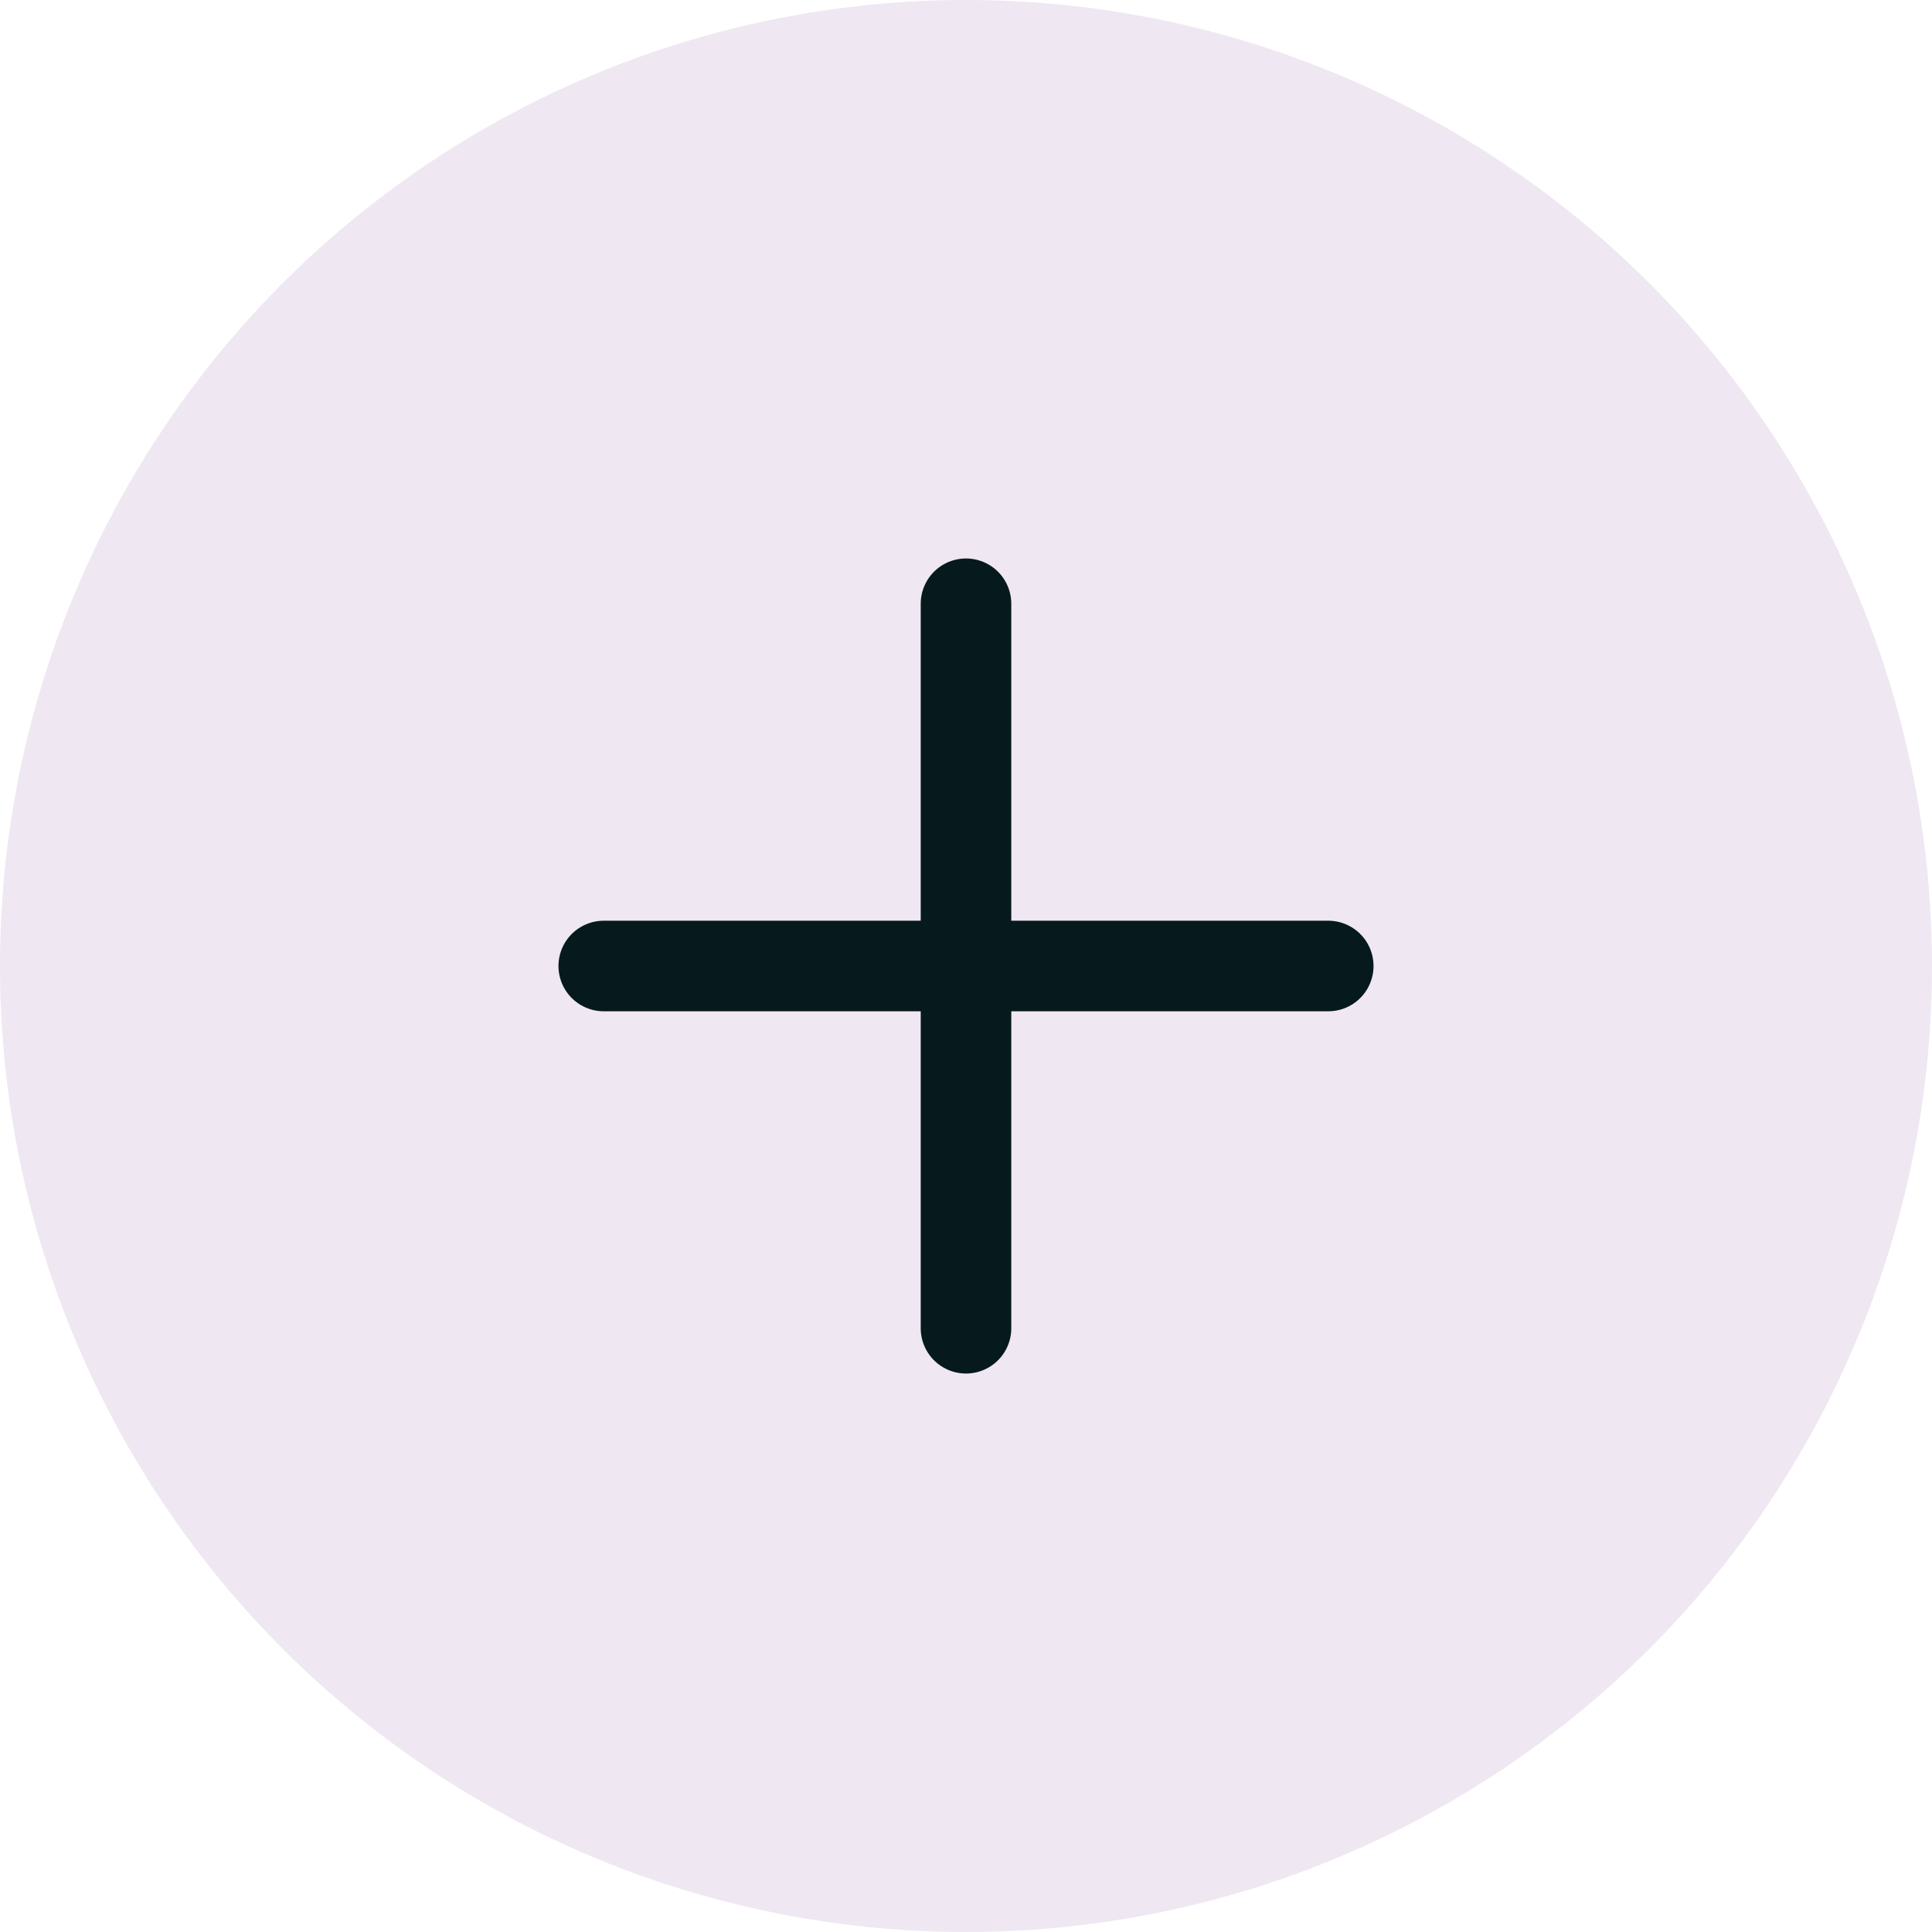
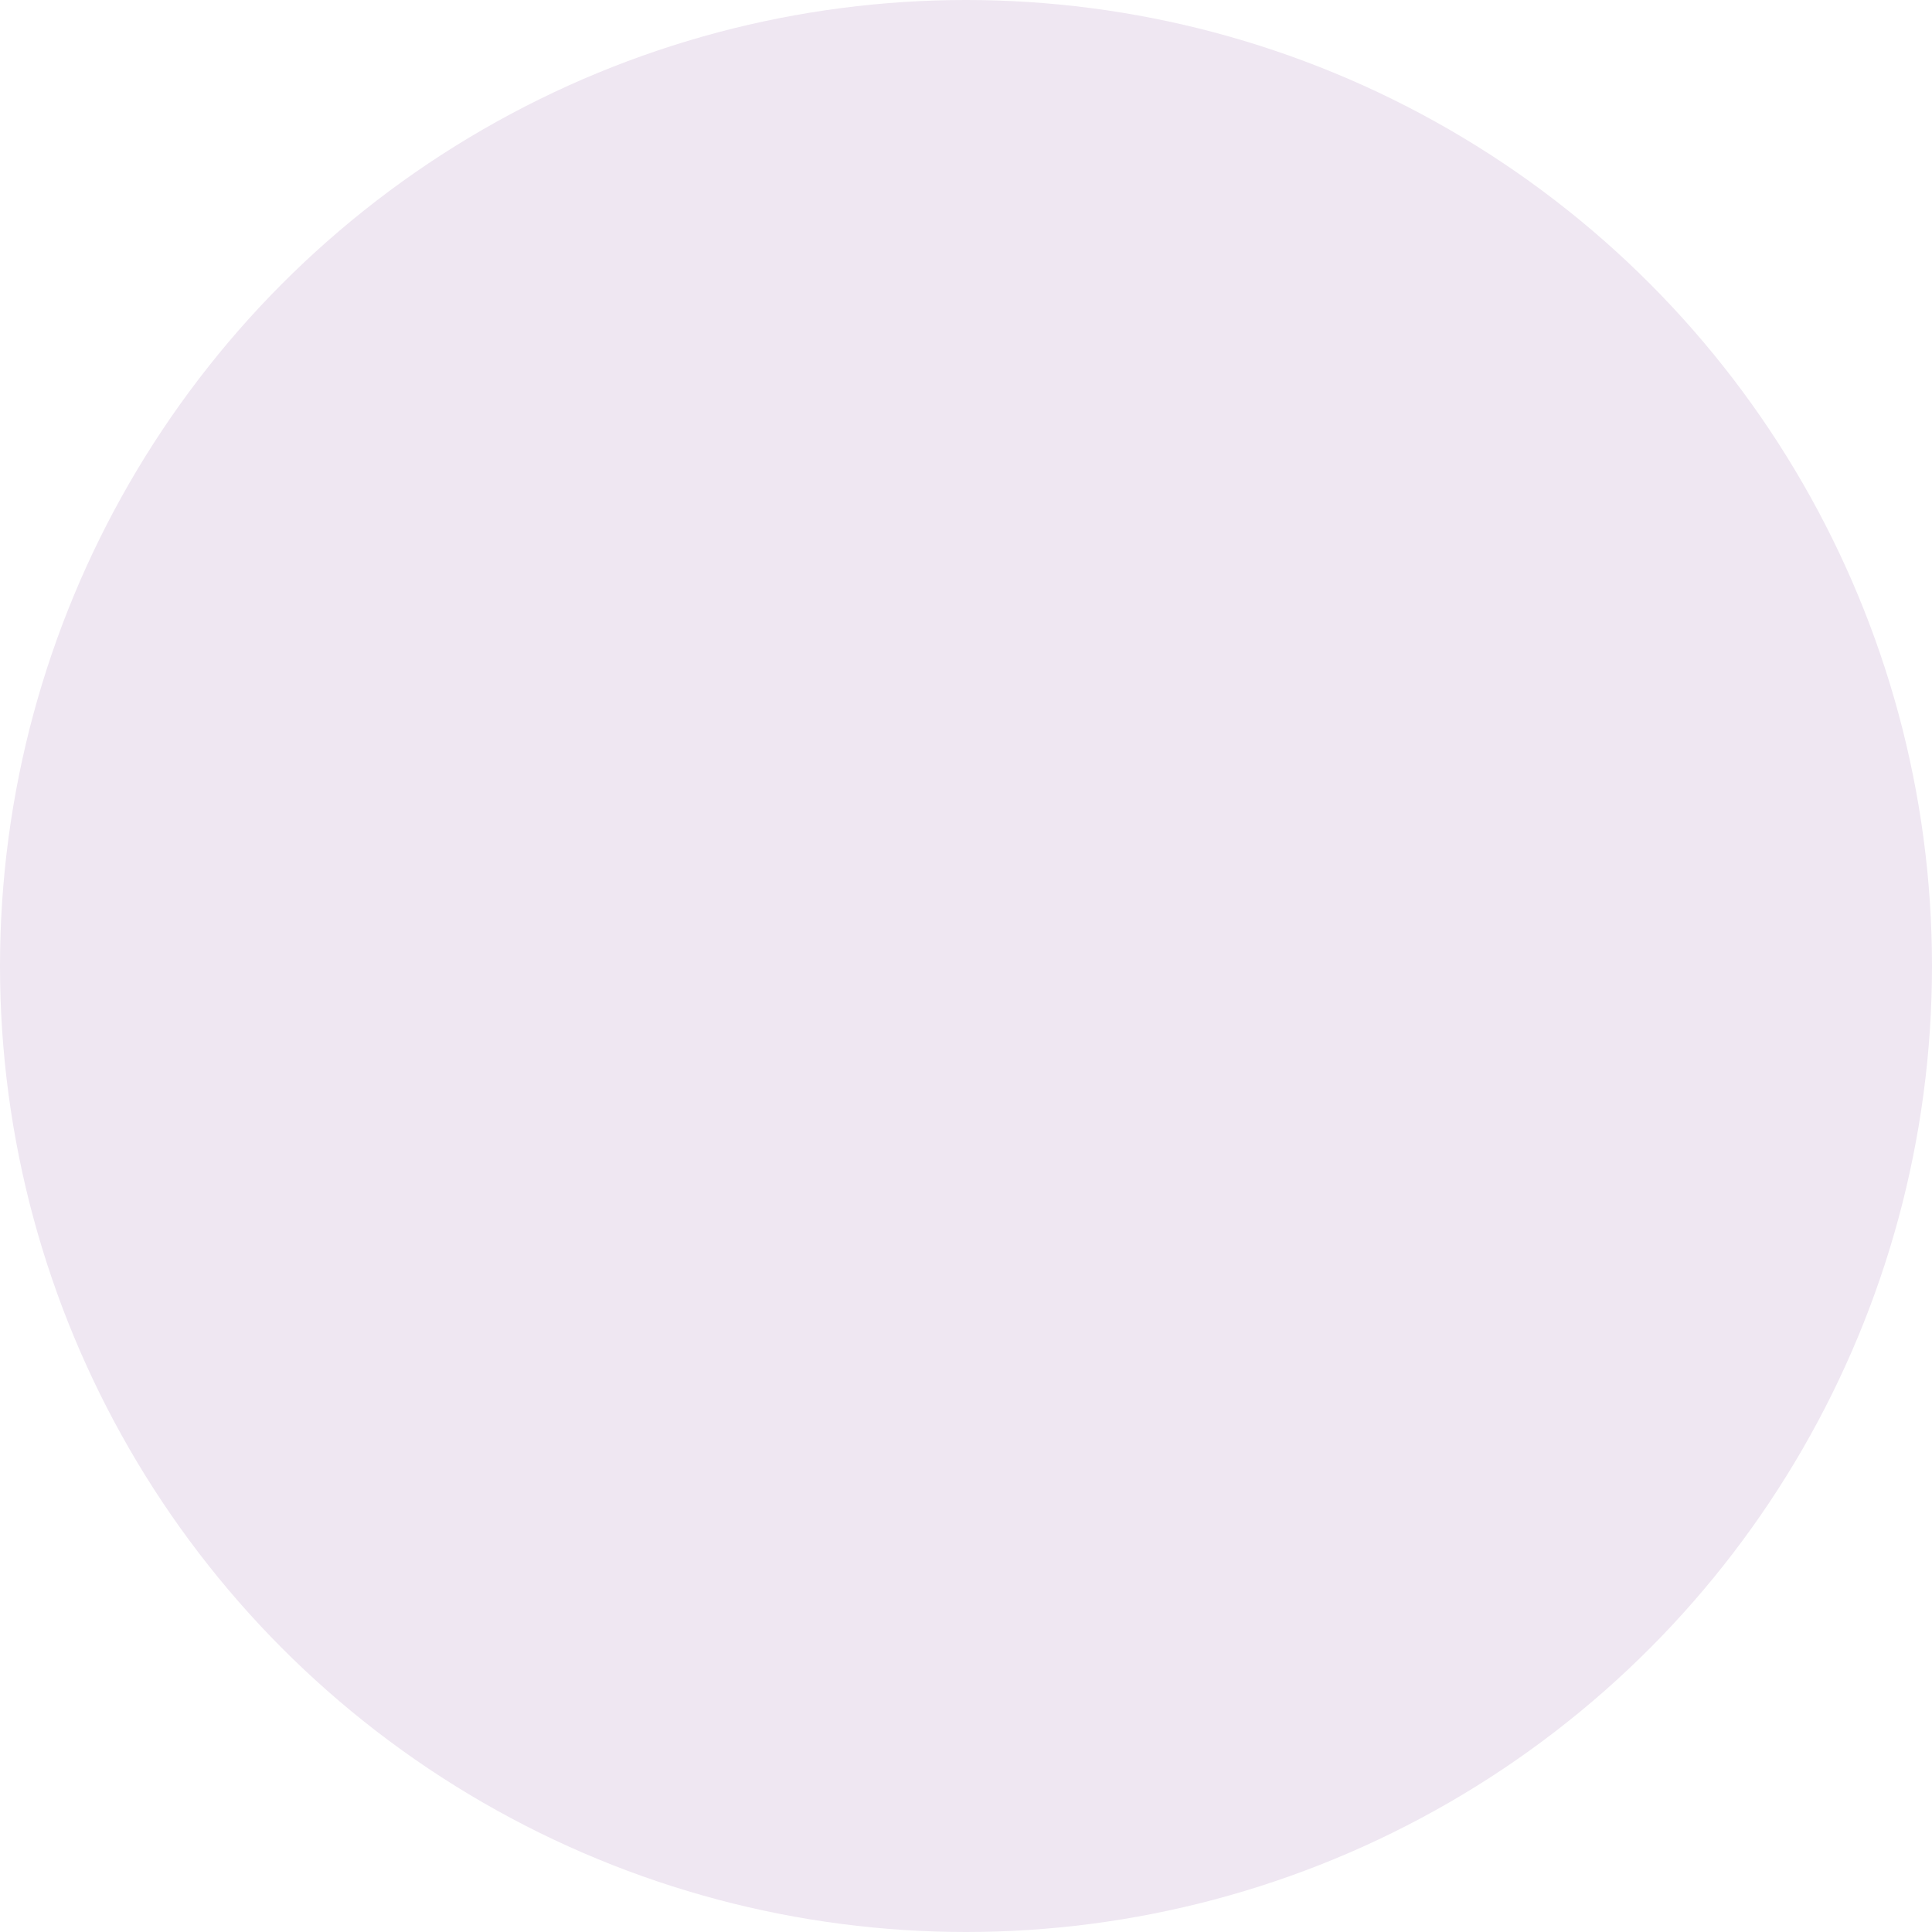
<svg xmlns="http://www.w3.org/2000/svg" width="40" height="40" viewBox="0 0 40 40" fill="none">
  <circle cx="20" cy="20" r="20" fill="#EFE7F2" />
-   <path d="M27.5 20H20M20 20H12.5M20 20V12.5M20 20V27.5" stroke="#061A1D" stroke-width="1.875" stroke-linecap="round" stroke-linejoin="round" />
</svg>